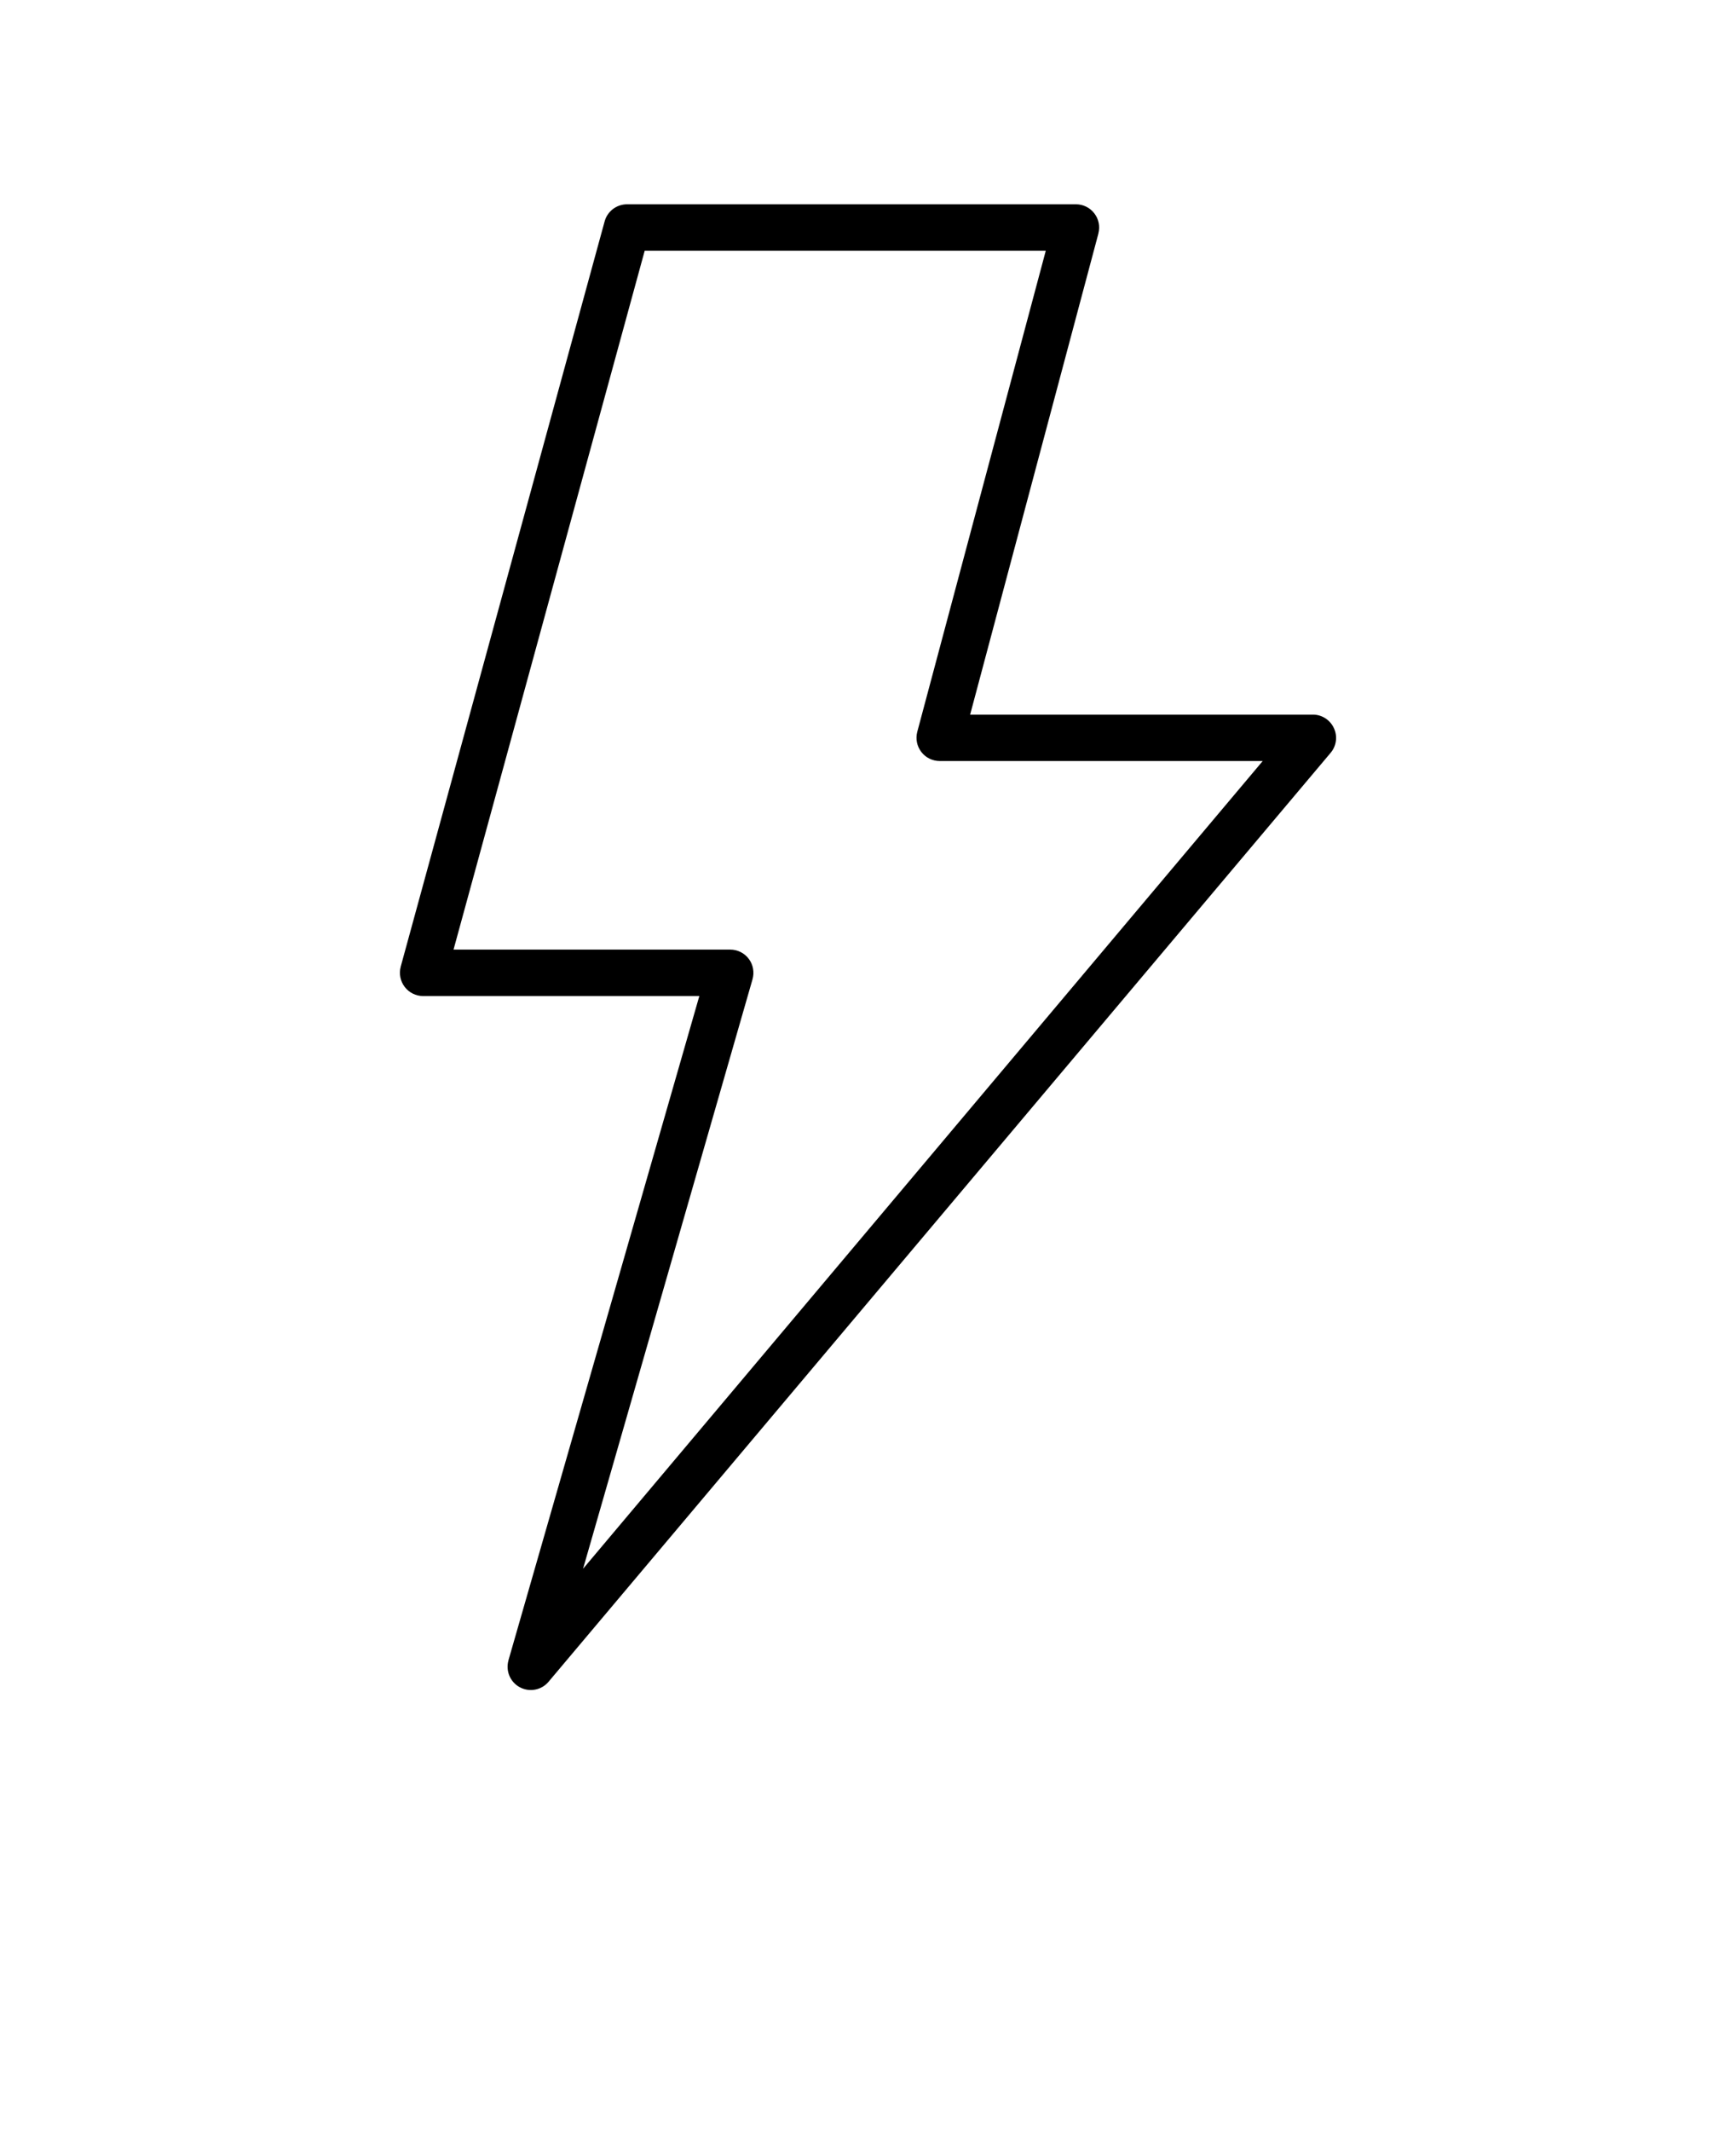
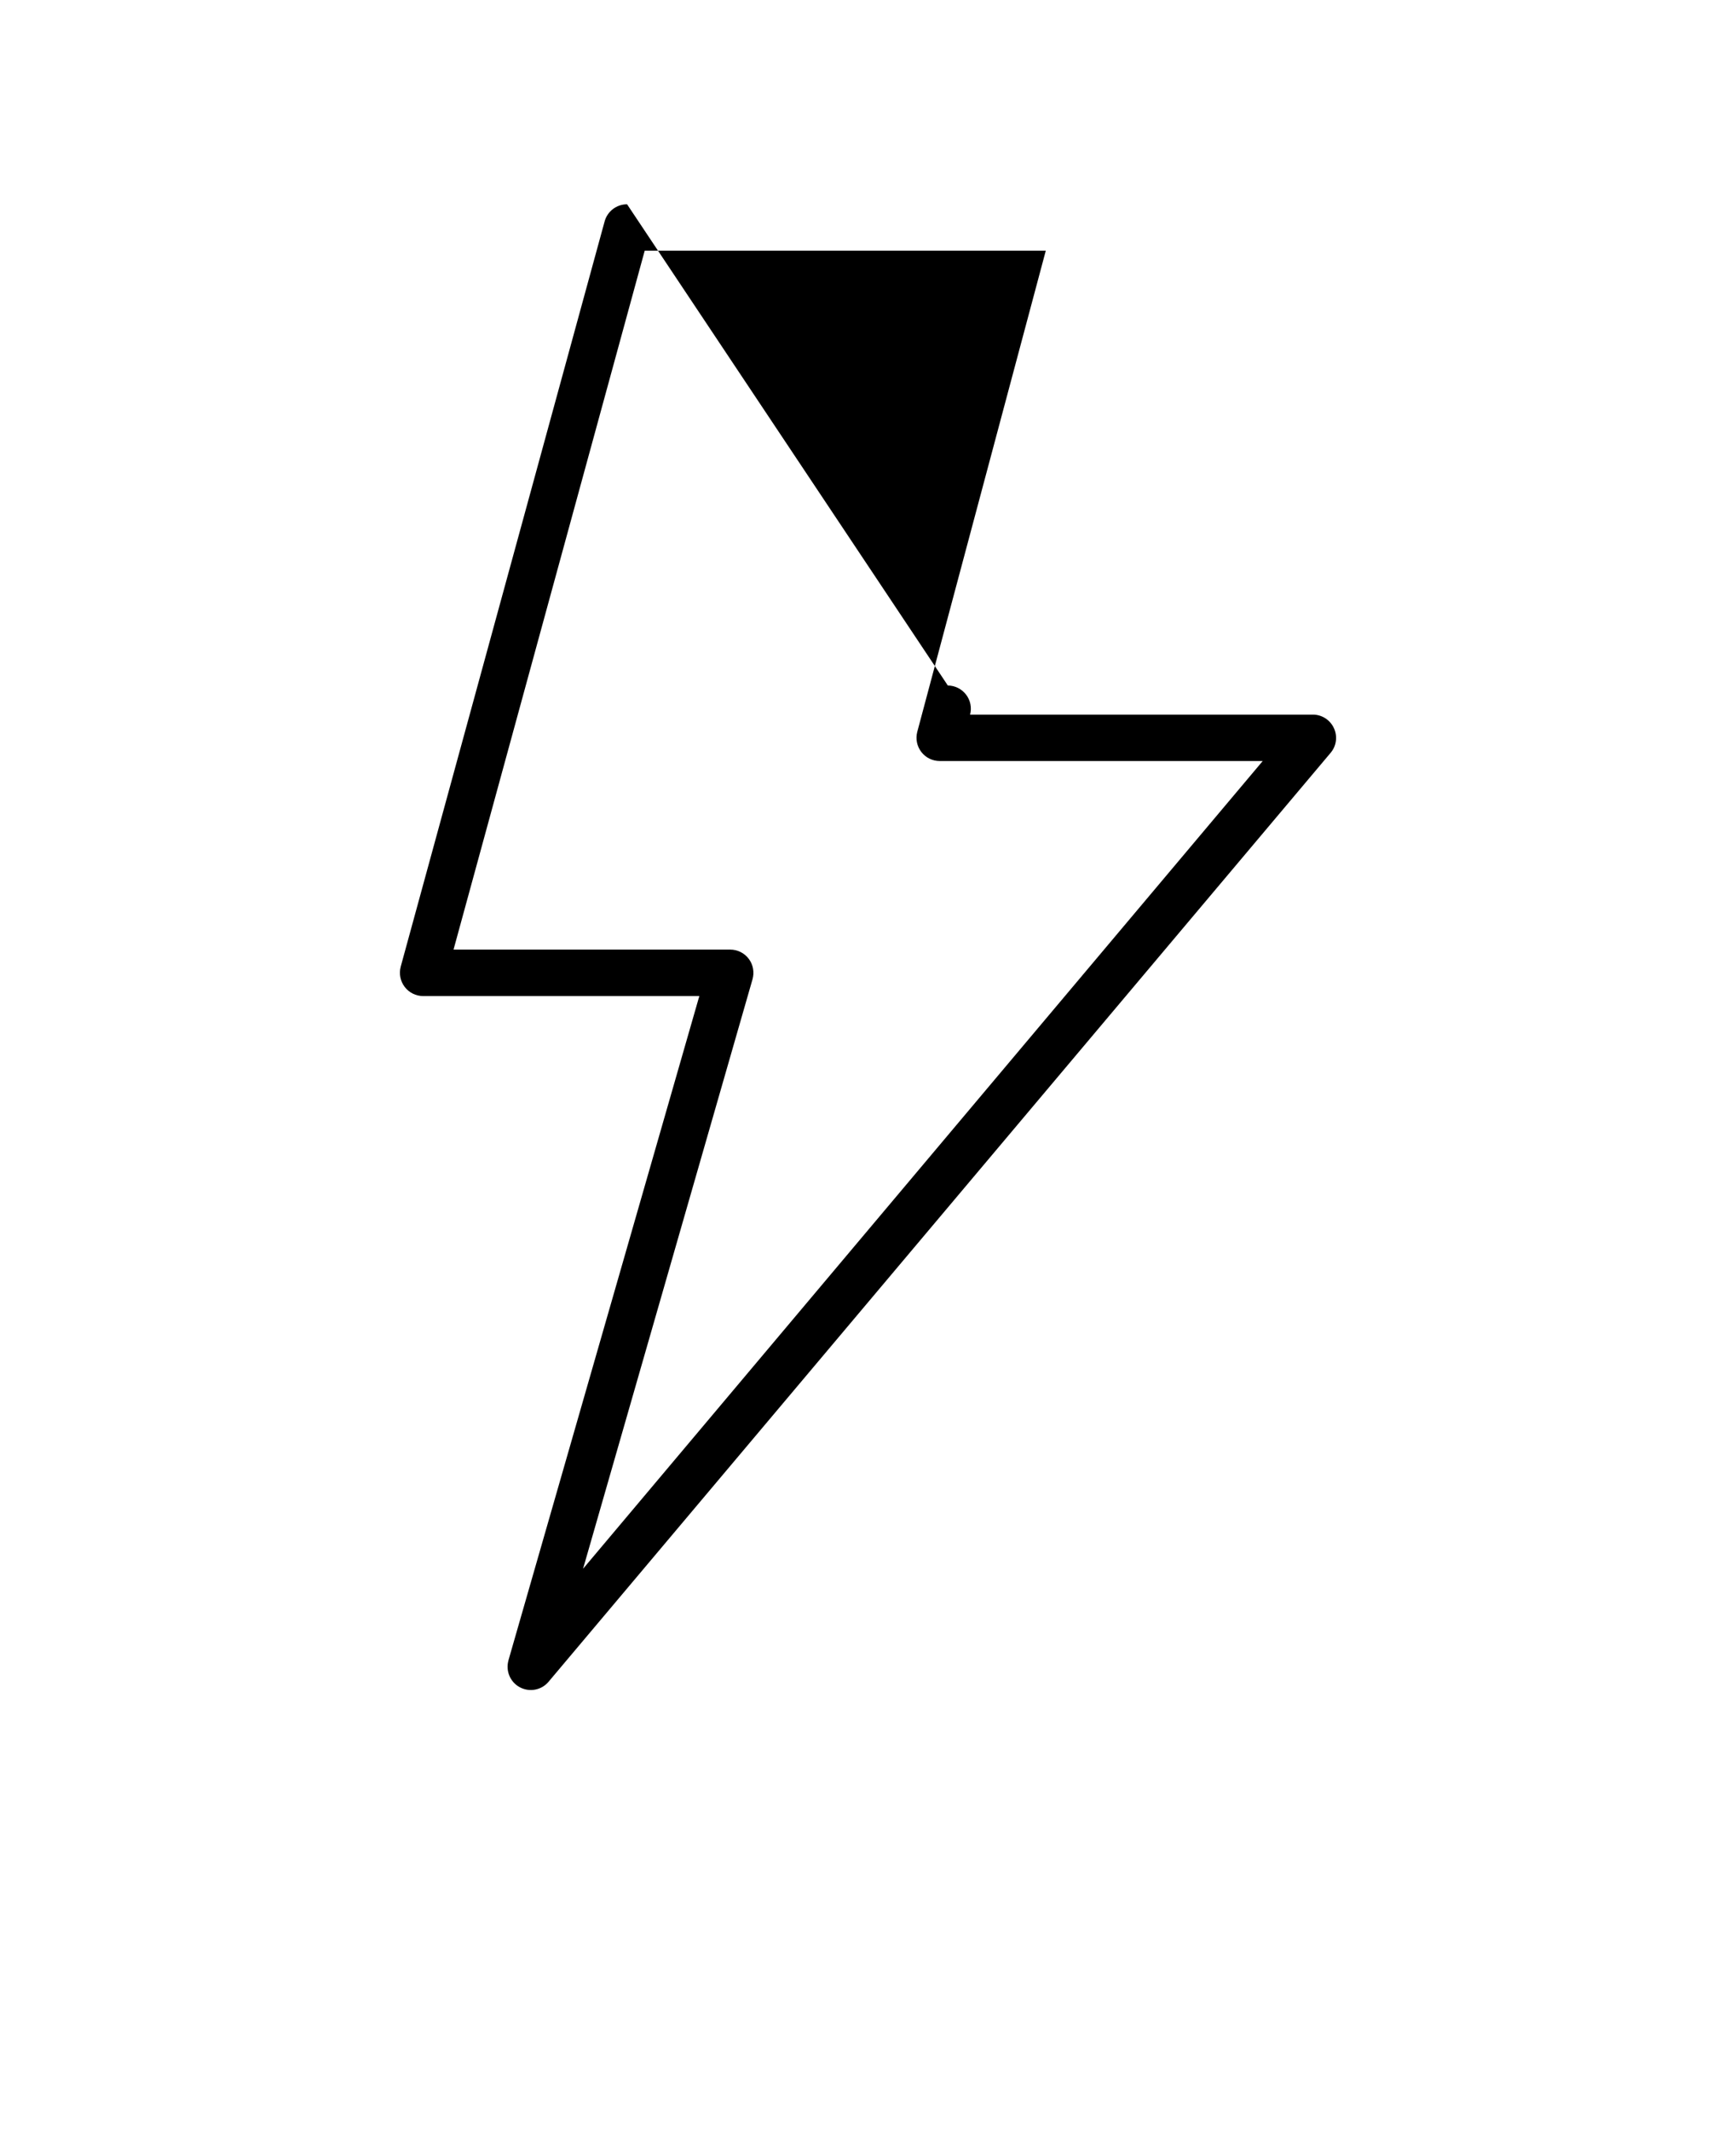
<svg xmlns="http://www.w3.org/2000/svg" version="1.1" viewBox="-5.0 -10.0 110.0 135.0">
-   <path d="m34.734 2.941c-0.664 0-1.246 0.441-1.422 1.082l-12.922 47.215v0.004c-0.117 0.441-0.023 0.914 0.254 1.277 0.277 0.363 0.711 0.578 1.168 0.578h17.5l-12.098 42.09 0.004-0.004c-0.188 0.668 0.113 1.379 0.727 1.703 0.613 0.324 1.371 0.18 1.816-0.355l49.551-58.84c0.371-0.438 0.453-1.051 0.207-1.57-0.242-0.523-0.766-0.855-1.336-0.852h-21.711l8.129-30.484h-0.004c0.117-0.438 0.023-0.906-0.254-1.266-0.277-0.363-0.703-0.574-1.156-0.578zm1.117 2.941h25.414l-8.145 30.484c-0.113 0.441-0.02 0.91 0.262 1.273 0.277 0.359 0.707 0.57 1.164 0.57h20.465l-43.066 51.168 10.738-37.344c0.125-0.445 0.039-0.926-0.238-1.293-0.277-0.371-0.715-0.586-1.176-0.586h-17.531z" />
+   <path d="m34.734 2.941c-0.664 0-1.246 0.441-1.422 1.082l-12.922 47.215v0.004c-0.117 0.441-0.023 0.914 0.254 1.277 0.277 0.363 0.711 0.578 1.168 0.578h17.5l-12.098 42.09 0.004-0.004c-0.188 0.668 0.113 1.379 0.727 1.703 0.613 0.324 1.371 0.18 1.816-0.355l49.551-58.84c0.371-0.438 0.453-1.051 0.207-1.57-0.242-0.523-0.766-0.855-1.336-0.852h-21.711h-0.004c0.117-0.438 0.023-0.906-0.254-1.266-0.277-0.363-0.703-0.574-1.156-0.578zm1.117 2.941h25.414l-8.145 30.484c-0.113 0.441-0.02 0.91 0.262 1.273 0.277 0.359 0.707 0.57 1.164 0.57h20.465l-43.066 51.168 10.738-37.344c0.125-0.445 0.039-0.926-0.238-1.293-0.277-0.371-0.715-0.586-1.176-0.586h-17.531z" />
</svg>